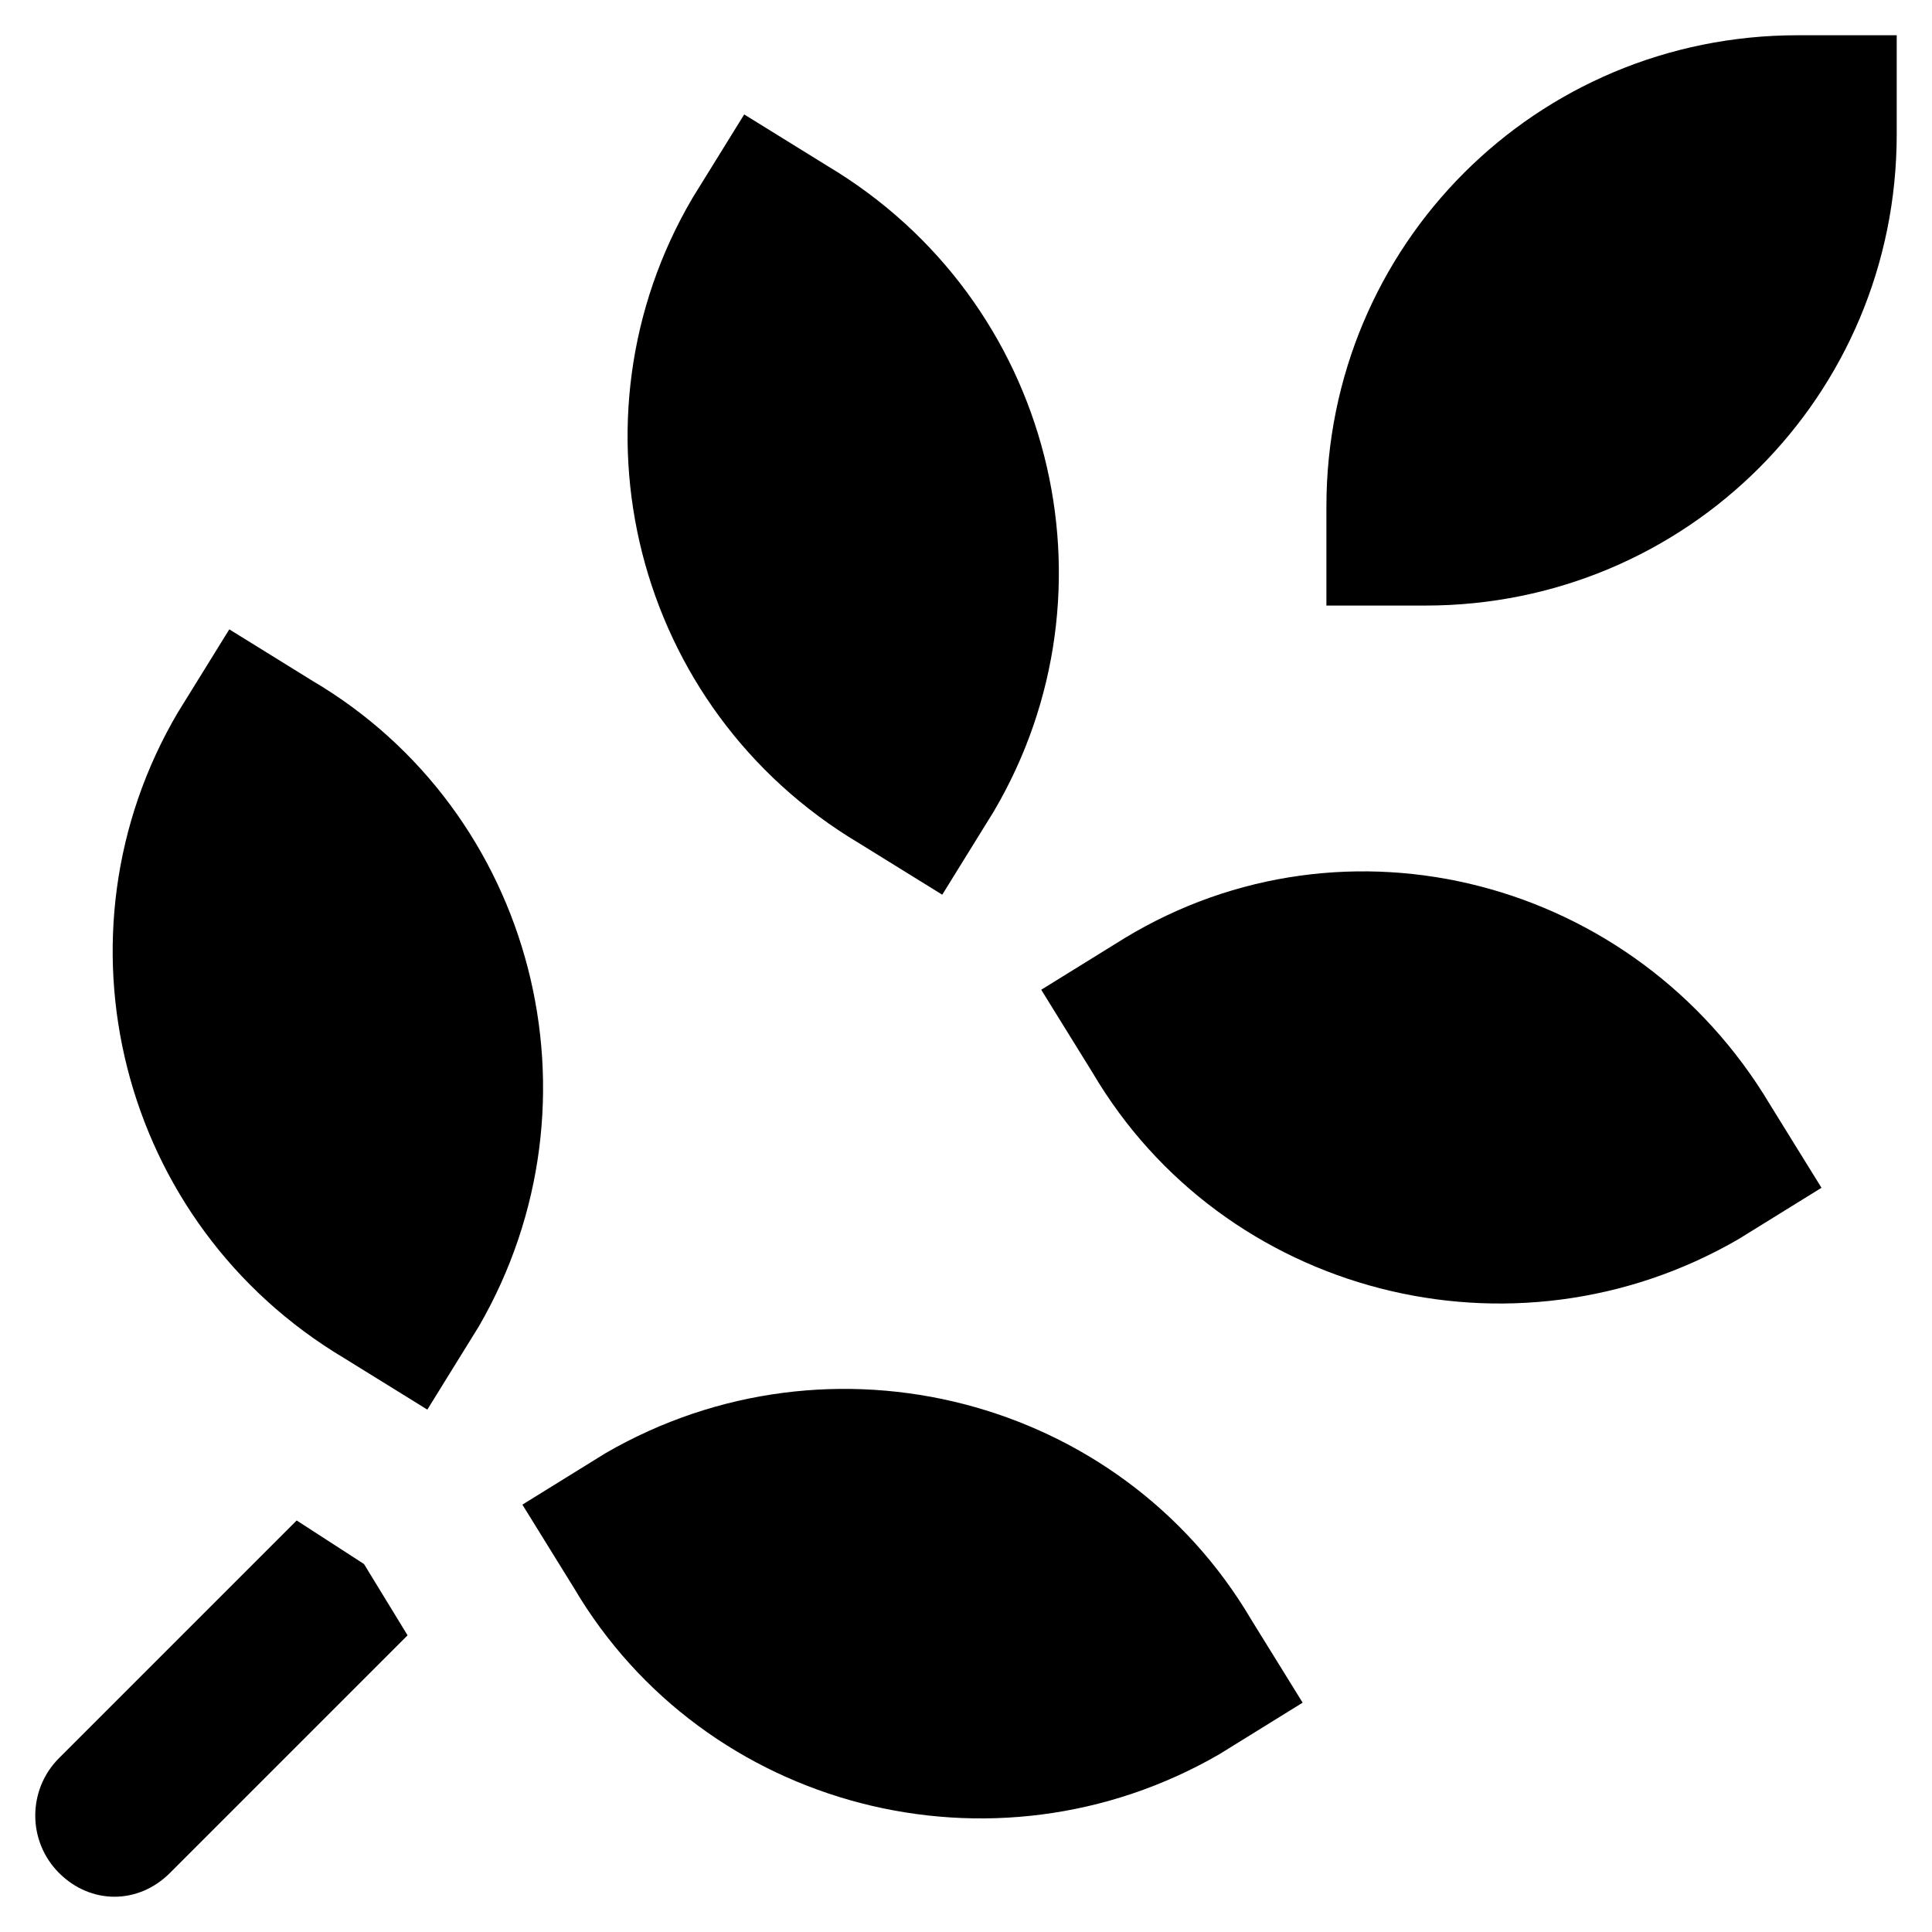
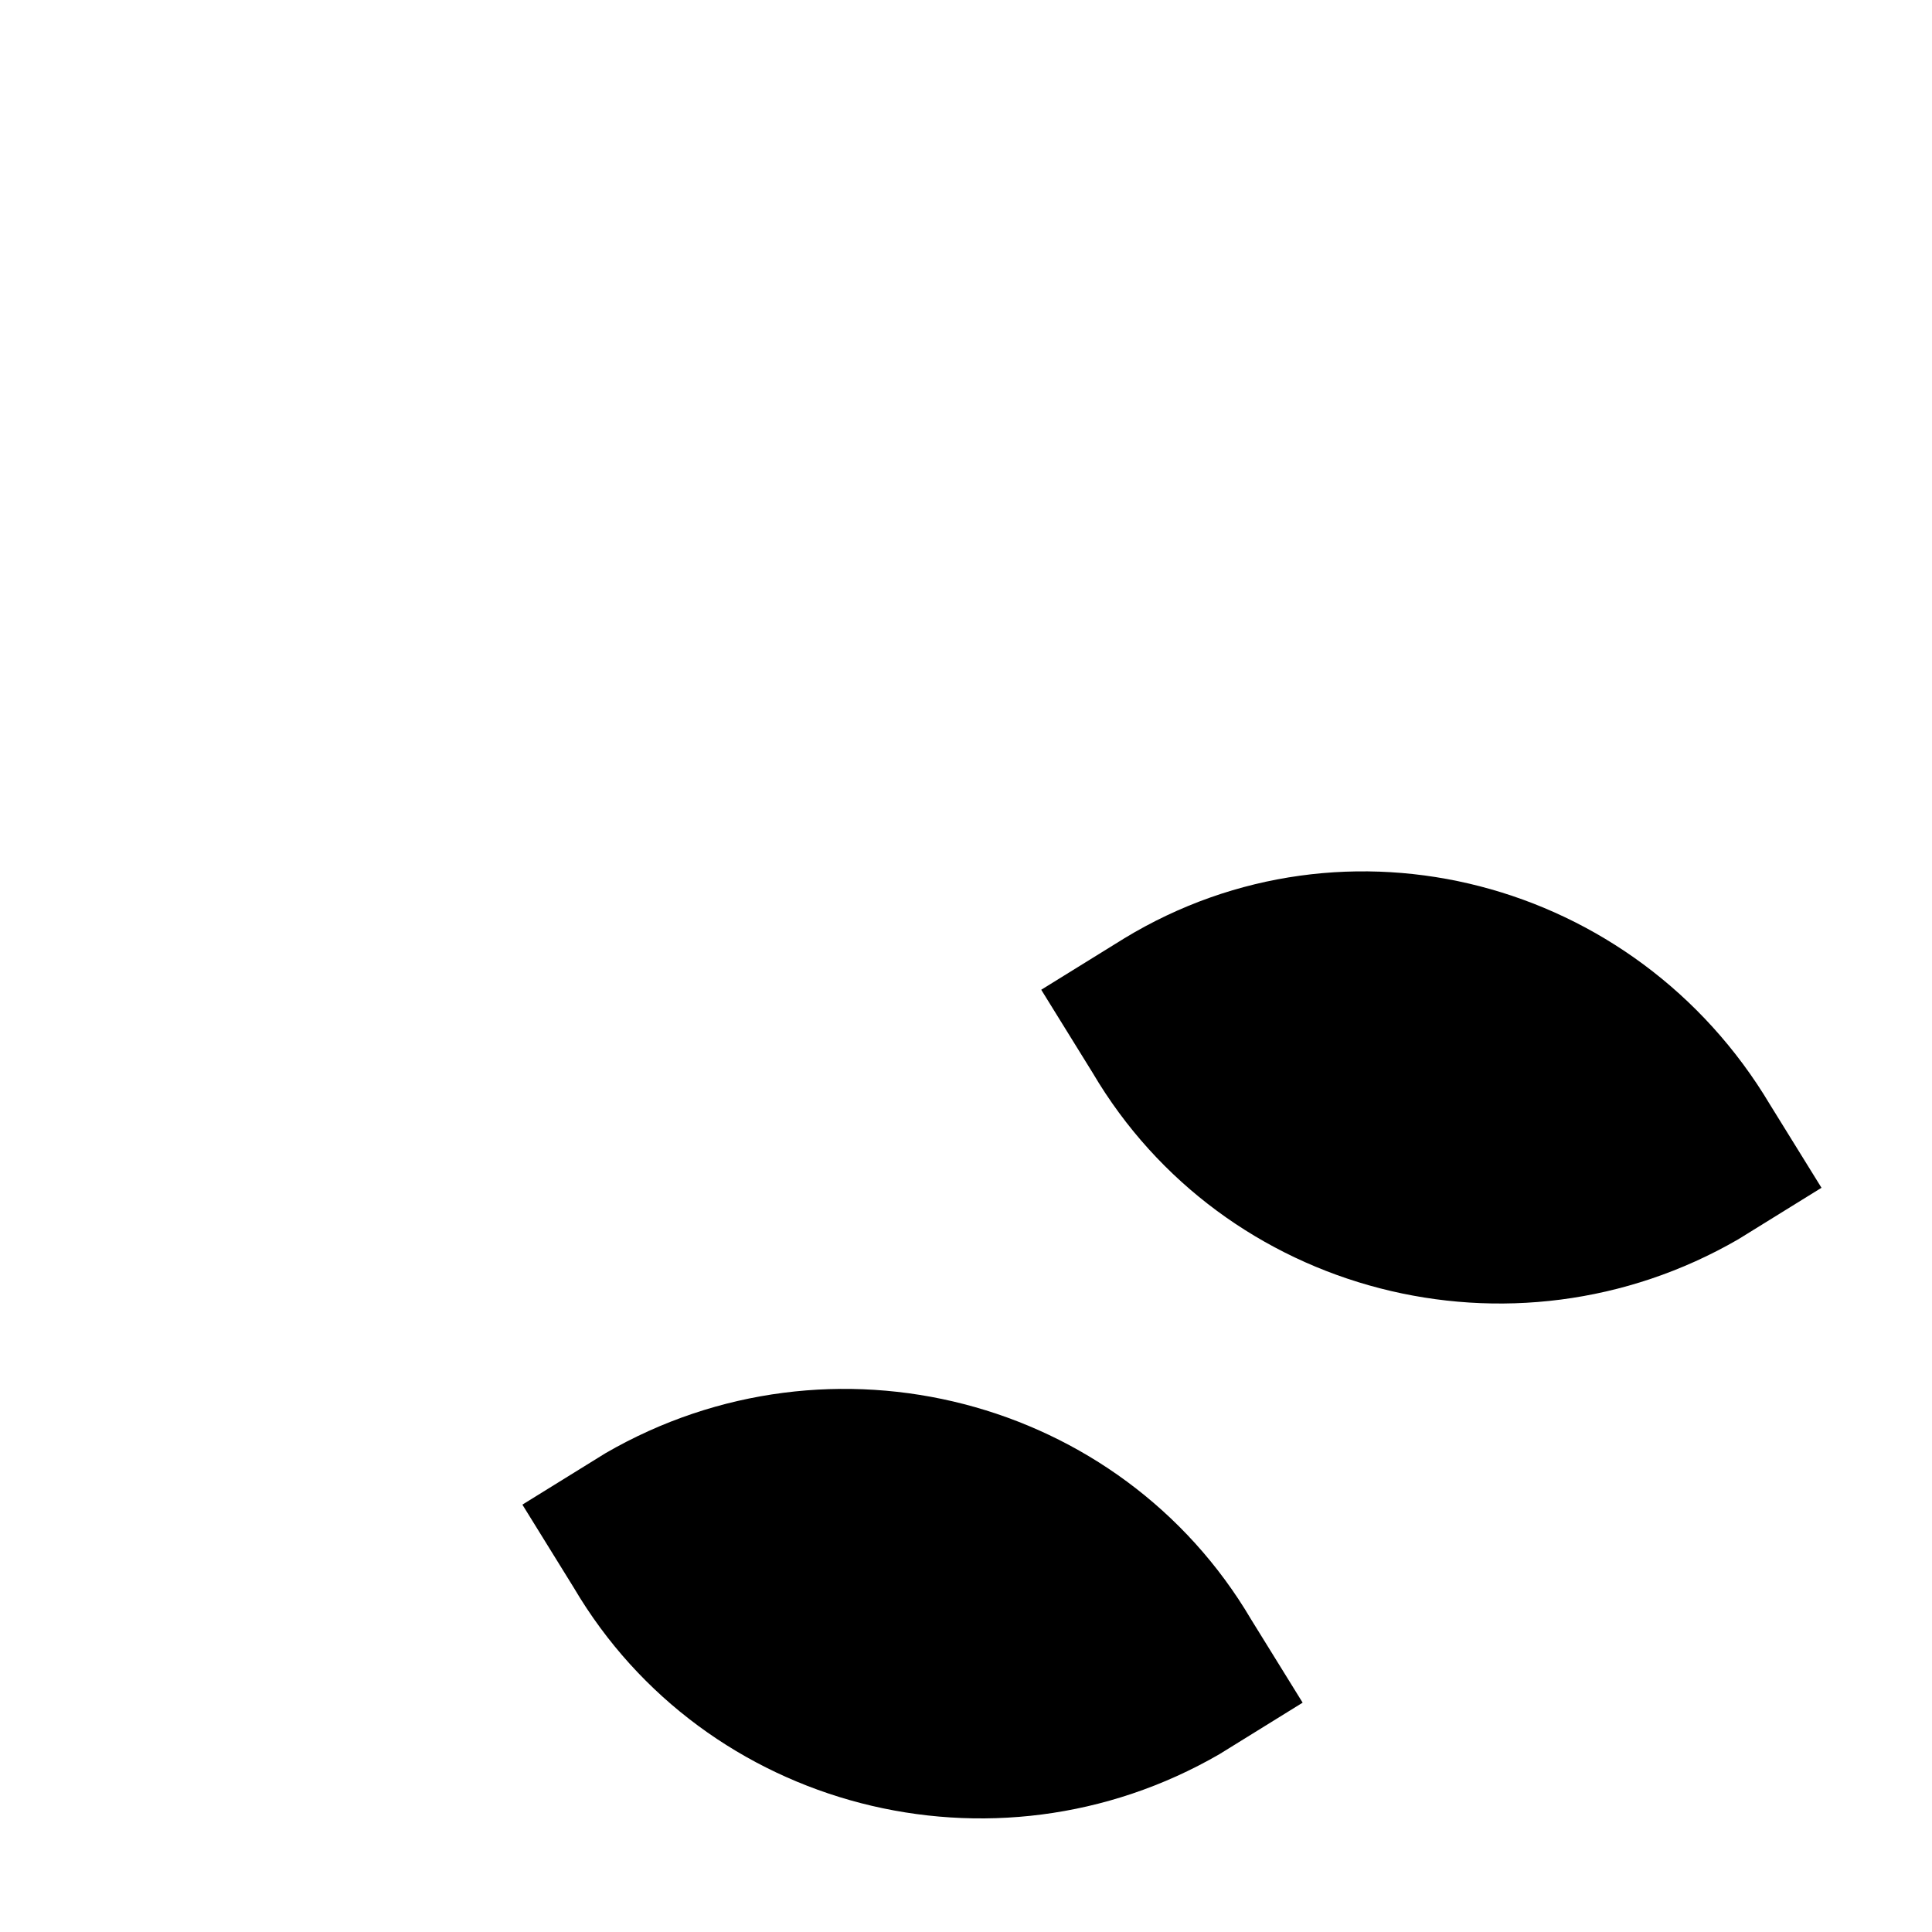
<svg xmlns="http://www.w3.org/2000/svg" fill="#000000" width="800px" height="800px" version="1.1" viewBox="144 144 512 512">
  <g>
-     <path d="m521.75 304.48c69.273 0 124.9-55.629 124.9-124.9v-26.238h-26.238c-69.273 0-124.9 55.629-124.9 124.9v26.238z" />
-     <path d="m371.66 367.46 22.043 13.645 13.645-22.043c34.637-58.777 15.742-135.4-44.082-171.09l-22.043-13.645-13.645 22.043c-34.641 58.777-15.746 135.4 44.082 171.09z" />
    <path d="m441.98 392.65-22.043 13.645 13.645 22.043c34.637 58.777 111.26 78.719 171.09 44.082l22.043-13.645-13.645-22.043c-35.688-59.828-112.31-79.77-171.09-44.082z" />
-     <path d="m226.81 324.43-22.043-13.645-13.645 22.043c-34.637 58.777-15.742 135.4 44.082 171.09l22.043 13.645 13.645-22.043c34.641-59.828 14.695-136.45-44.082-171.09z" />
-     <path d="m222.62 546.94-62.977 62.977c-8.398 8.398-8.398 22.043 0 30.438 4.199 4.199 9.445 6.297 14.695 6.297 5.246 0 10.496-2.098 14.695-6.297l62.977-62.977-11.547-18.895z" />
    <path d="m304.48 529.1-22.043 13.645 13.645 22.043c34.637 58.777 111.26 78.719 171.09 44.082l22.043-13.645-13.645-22.043c-34.637-58.777-111.26-78.723-171.09-44.082z" />
  </g>
</svg>